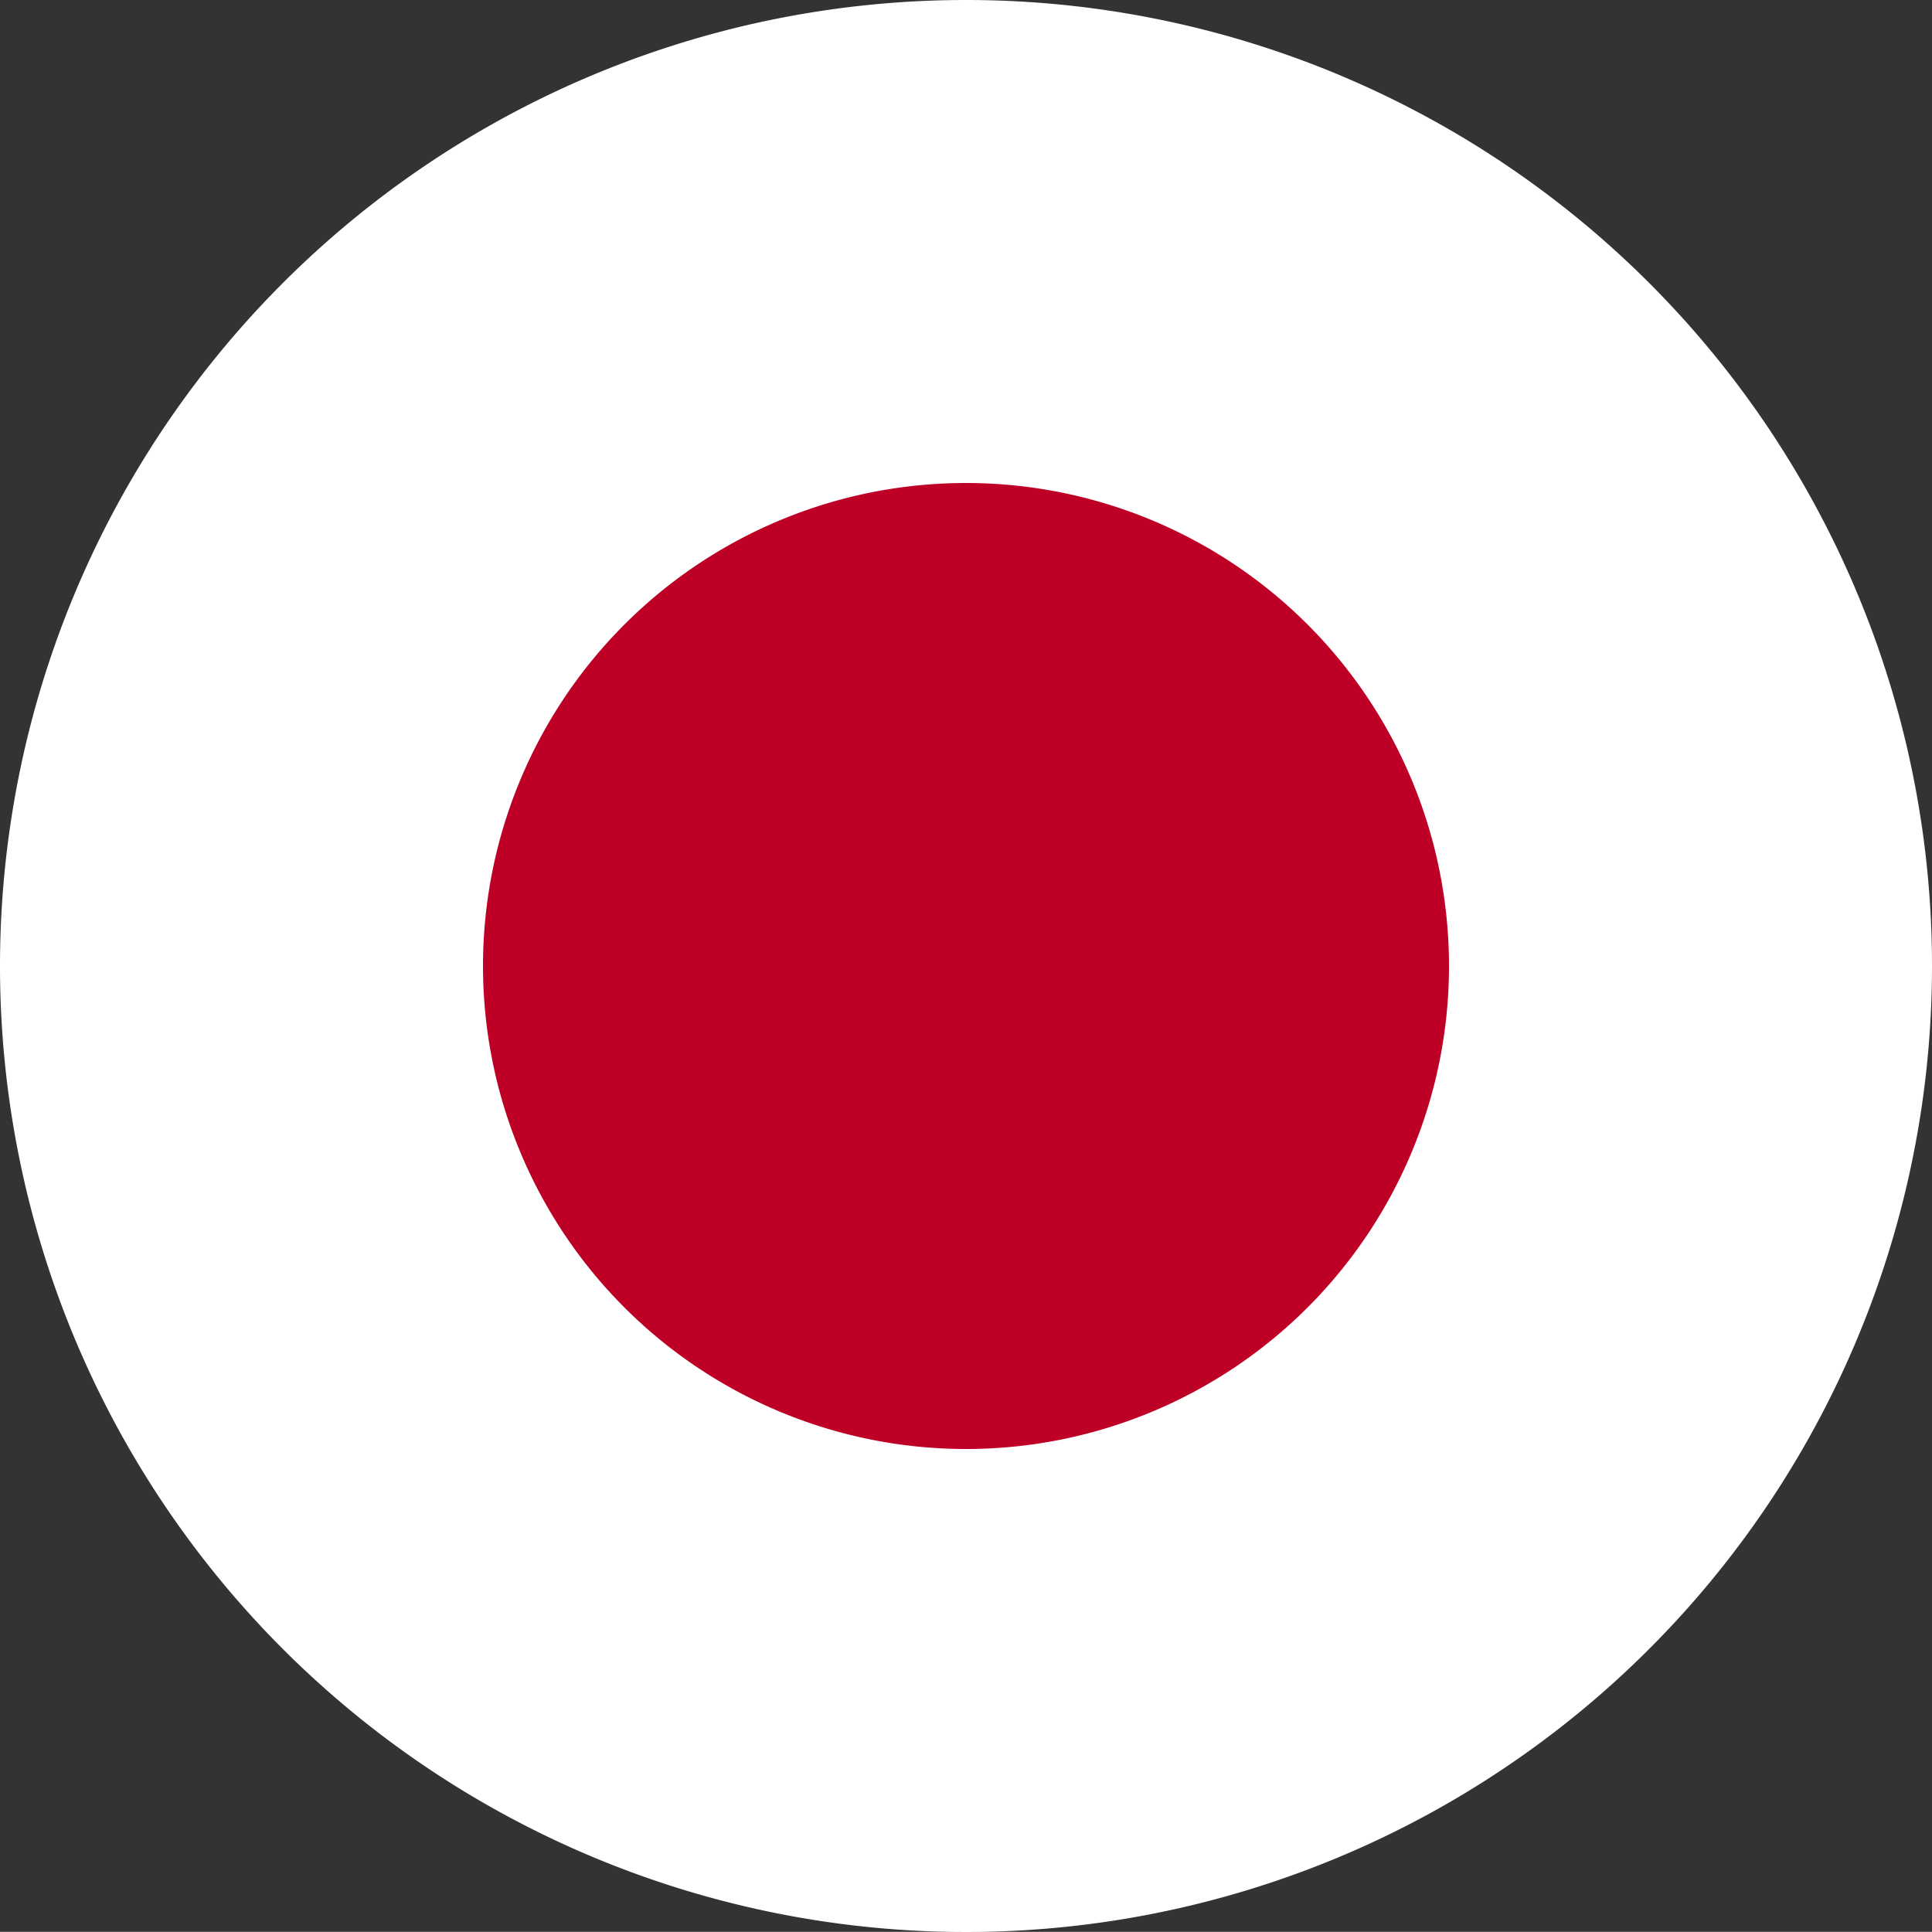
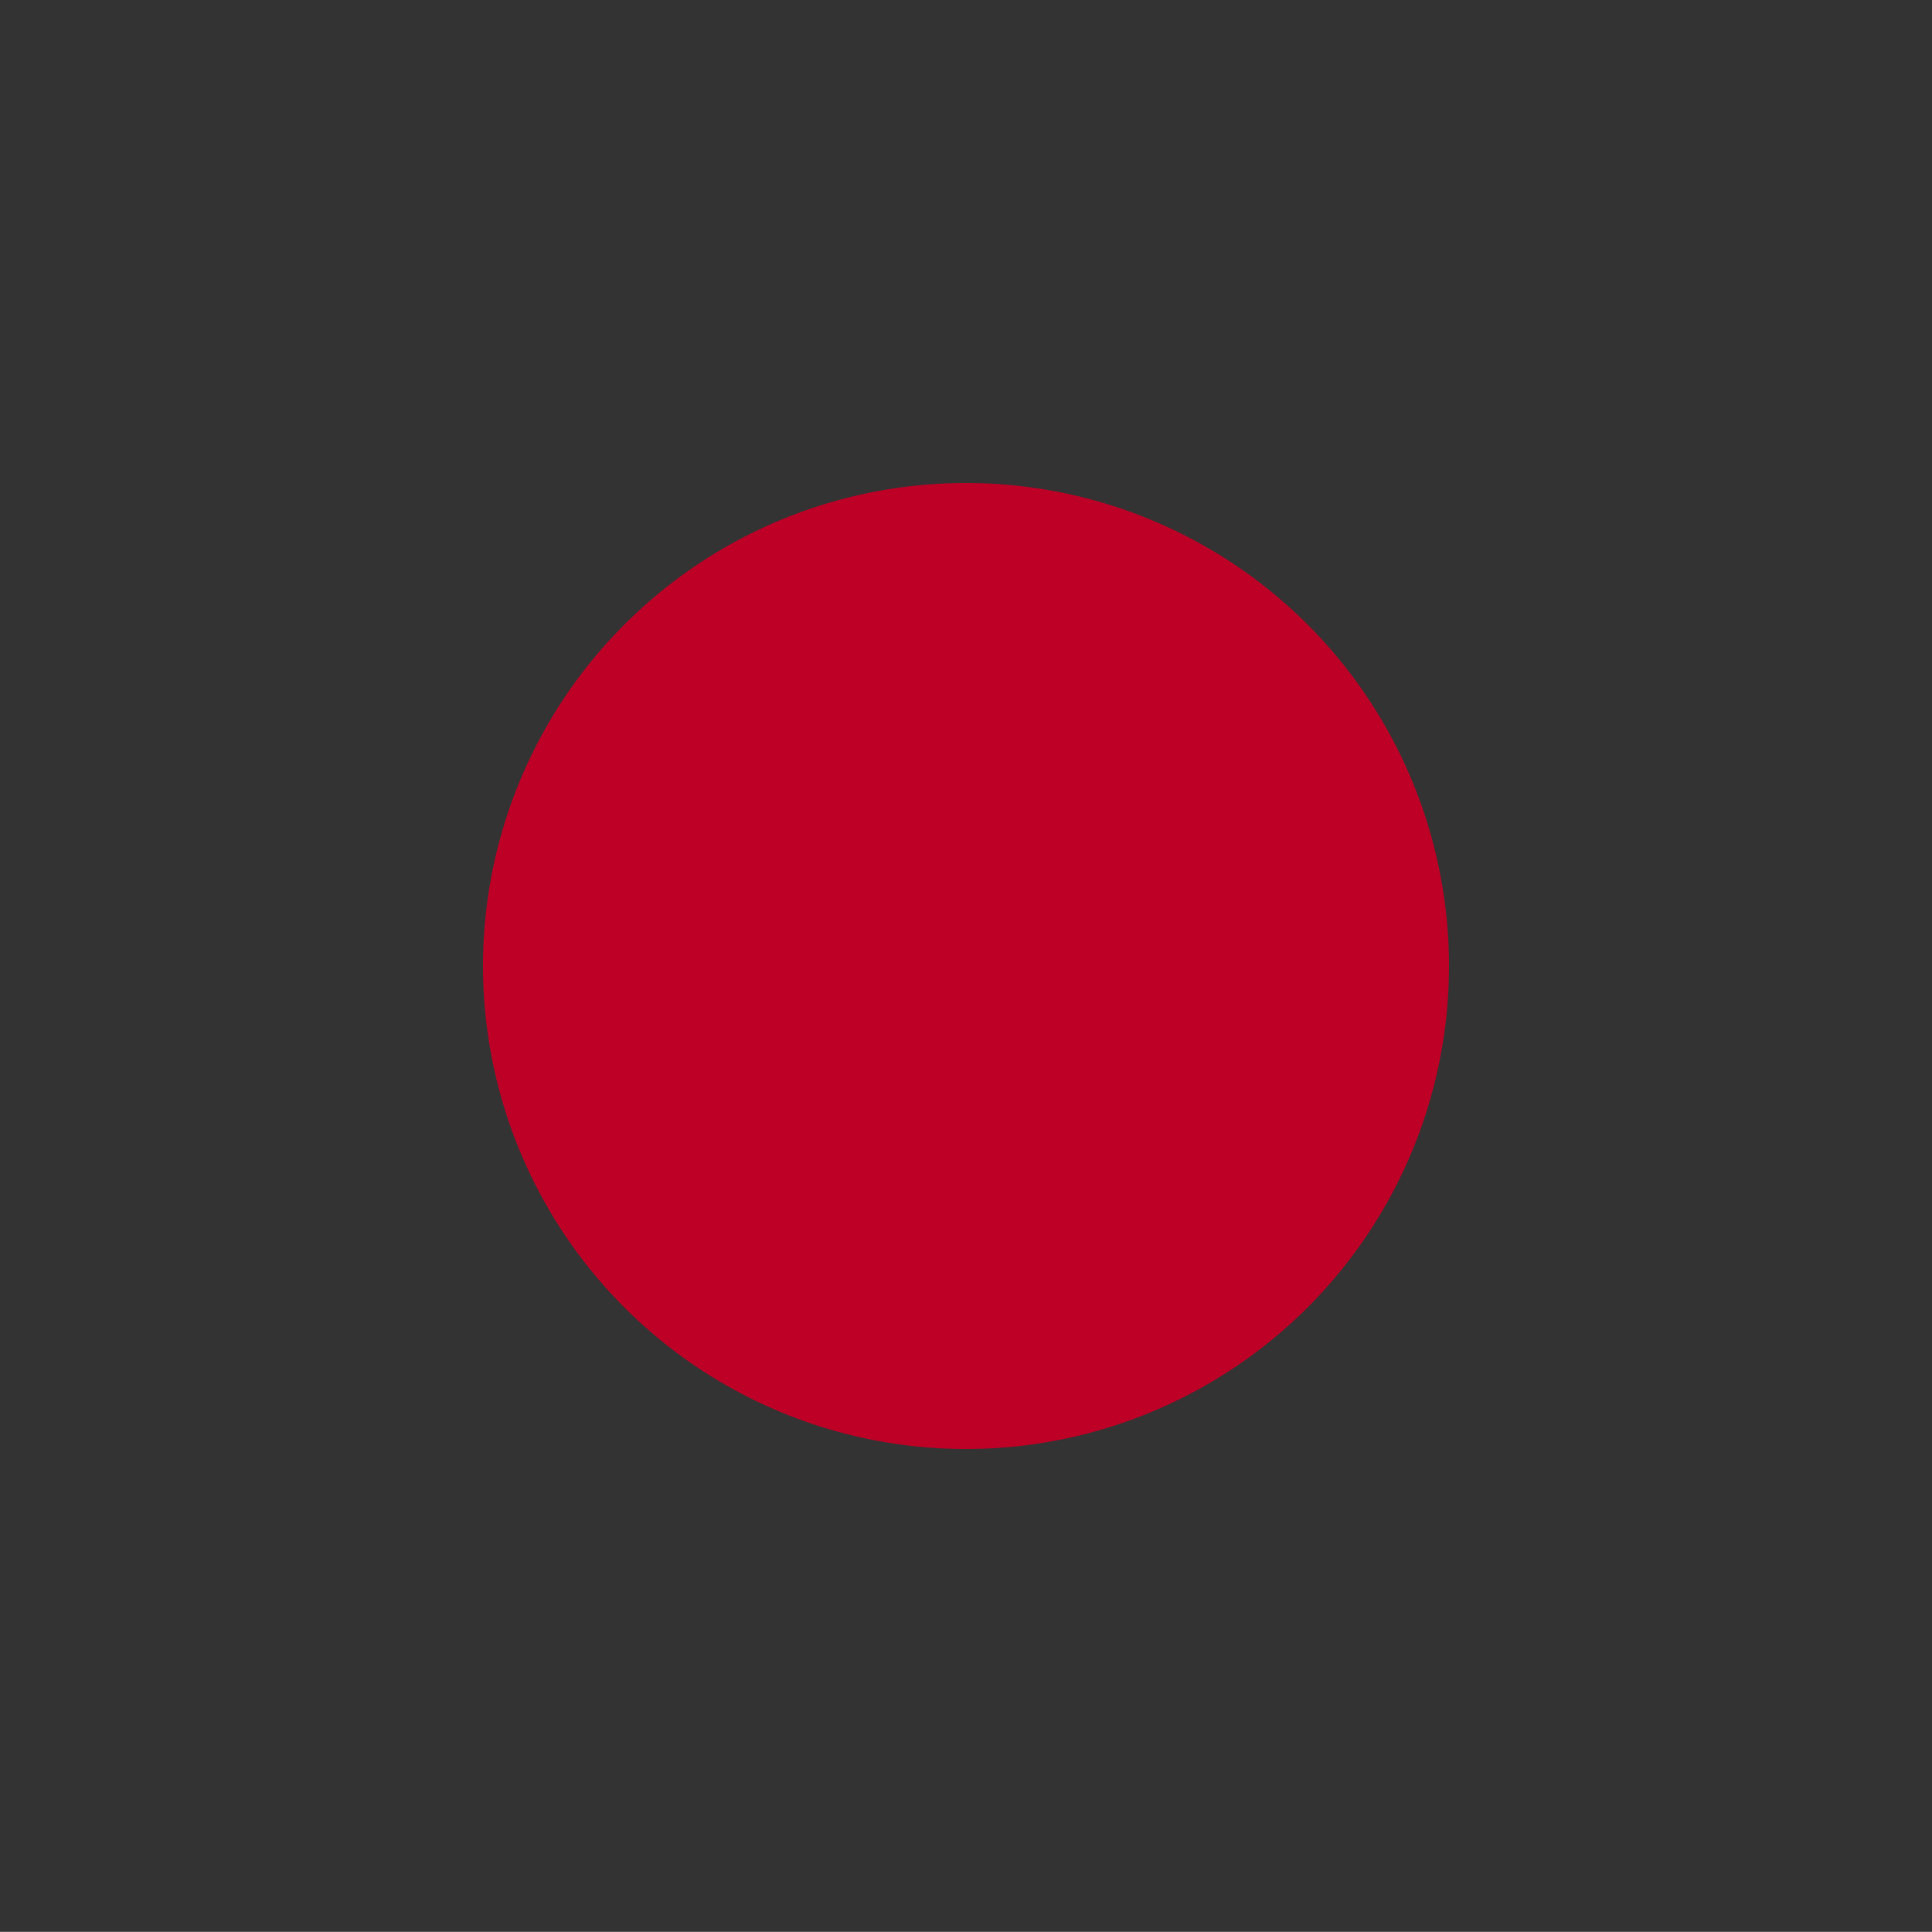
<svg xmlns="http://www.w3.org/2000/svg" id="Layer_1" data-name="Layer 1" viewBox="0 0 126.48 126.47">
  <rect x="0" y="0" width="126.48" height="126.47" fill="#333333" stroke="none" />
  <defs>
    <style>.cls-1{fill:#fff;}.cls-2{fill:#be0026;}</style>
  </defs>
-   <path class="cls-1" d="M127.16,64.37A63.24,63.24,0,1,1,63.92,1.13,63.23,63.23,0,0,1,127.16,64.37Z" transform="translate(-0.68 -1.13)" />
-   <path class="cls-2" d="M95.54,64.37A31.62,31.62,0,1,1,63.92,32.75,31.62,31.62,0,0,1,95.54,64.37Z" transform="translate(-0.68 -1.13)" />
+   <path class="cls-2" d="M95.54,64.37A31.62,31.62,0,1,1,63.92,32.75,31.62,31.62,0,0,1,95.54,64.37" transform="translate(-0.68 -1.13)" />
</svg>